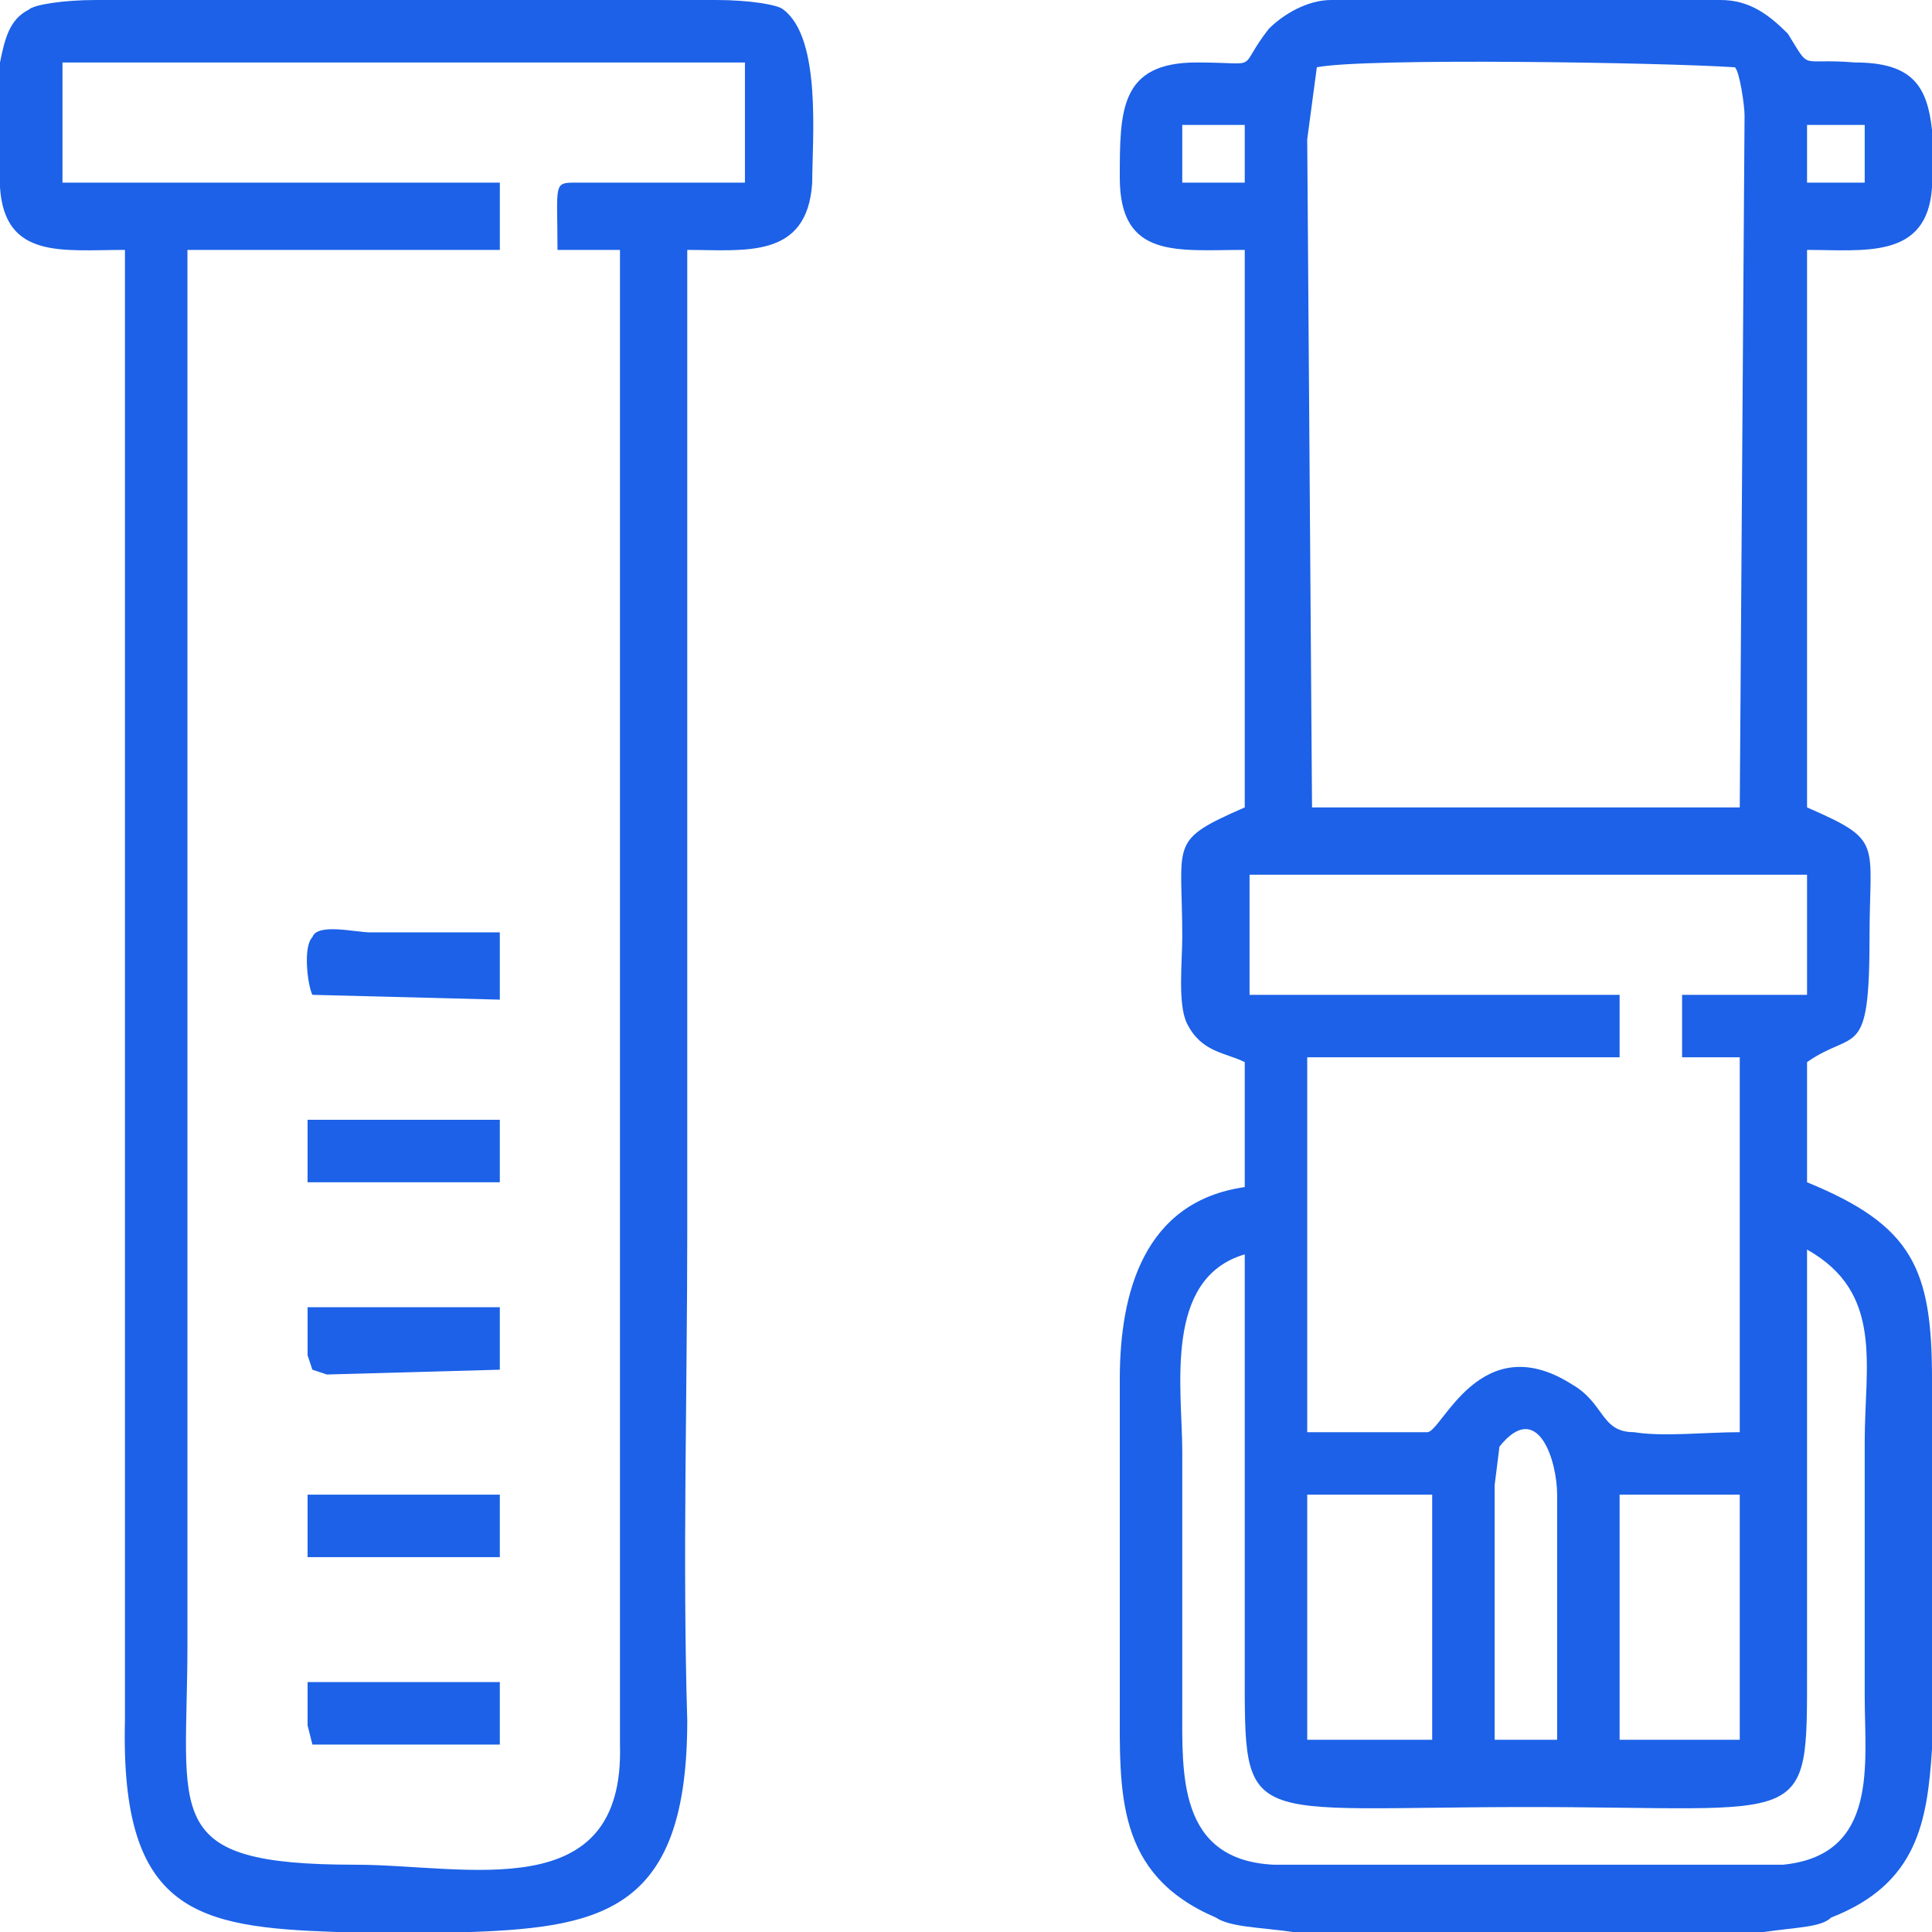
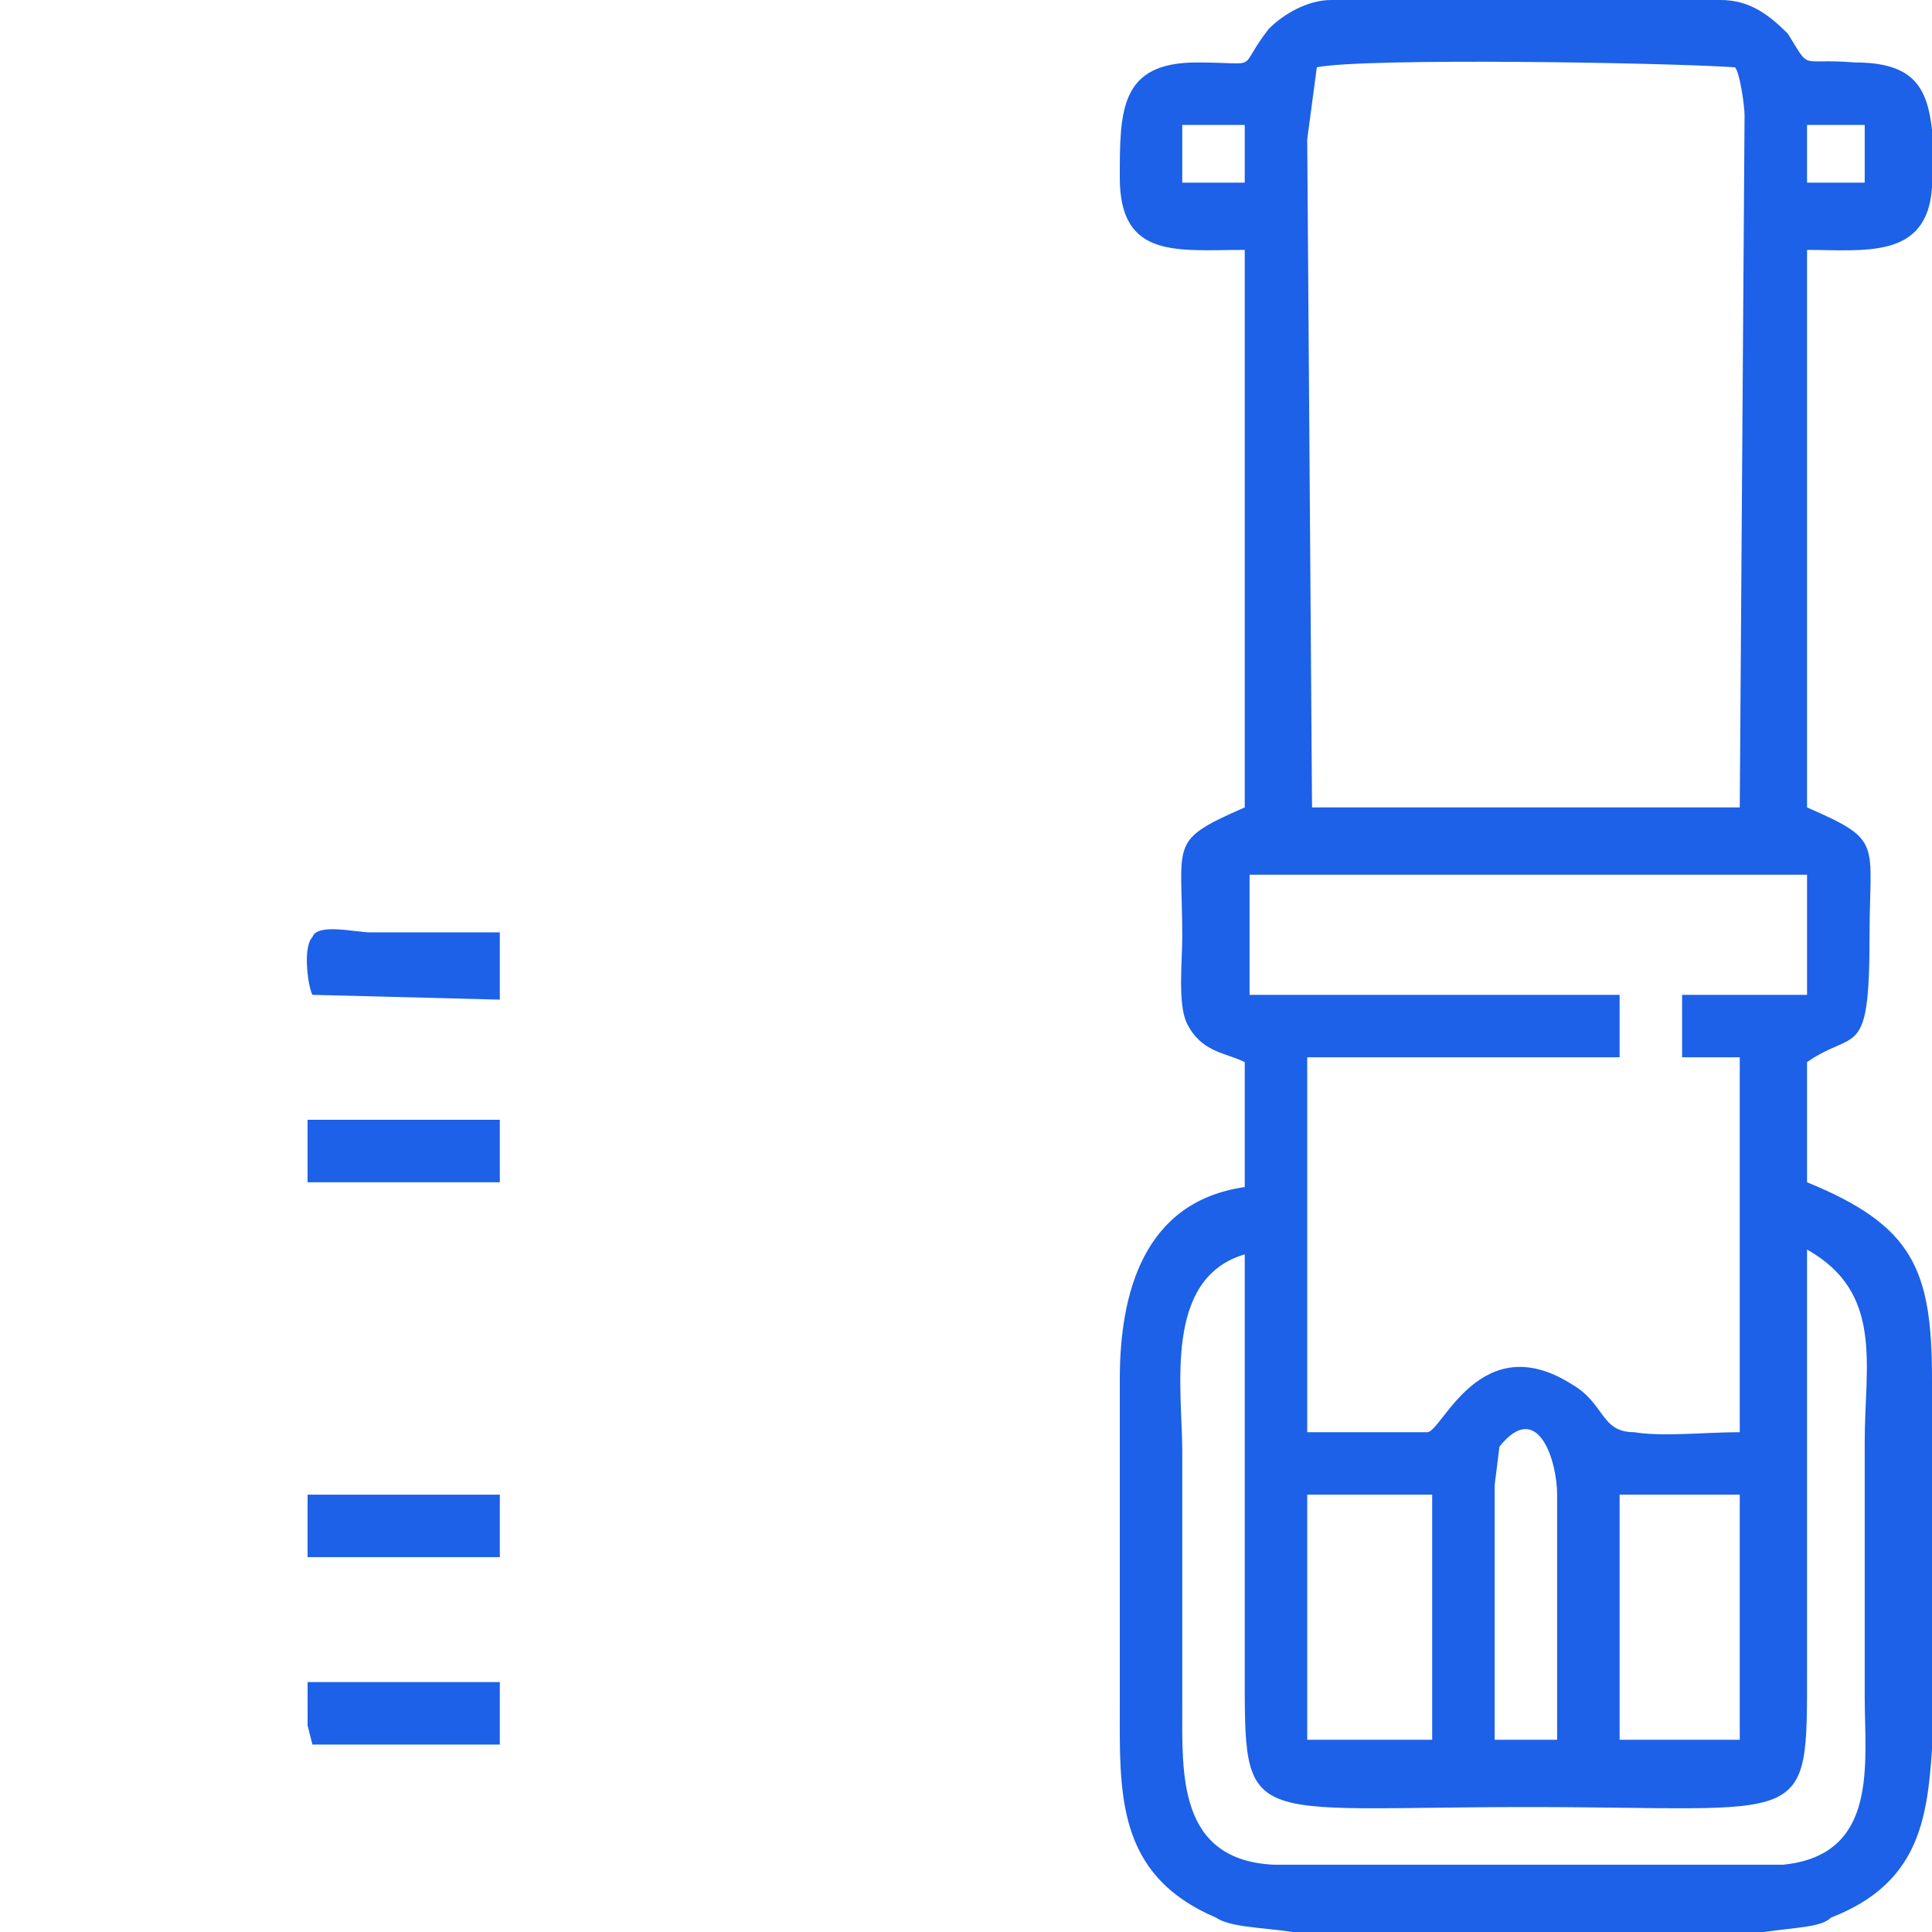
<svg xmlns="http://www.w3.org/2000/svg" xml:space="preserve" width="69px" height="69px" fill-rule="evenodd" clip-rule="evenodd" viewBox="0 0 4.02 4.02">
  <g id="Camada_x0020_1">
    <g id="_3105571548368">
      <path fill="#1C61E7" d="M2.59 2.61c0,0.29 0,0.58 0,0.86 0,0.34 -0.01,0.29 0.59,0.29 0.59,0 0.58,0.05 0.58,-0.29 0,-0.29 0,-0.58 0,-0.87 0.16,0.09 0.12,0.24 0.12,0.4 0,0.18 0,0.35 0,0.53 0,0.14 0.03,0.33 -0.17,0.35l-1.06 0c-0.2,-0.01 -0.19,-0.19 -0.19,-0.33 0,-0.18 0,-0.36 0,-0.53 0,-0.13 -0.04,-0.36 0.13,-0.41zm0.18 -2.61l0.33 0 0.48 0c0.06,0 0.1,0.03 0.14,0.07 0.05,0.08 0.02,0.05 0.14,0.06 0.12,0 0.15,0.05 0.16,0.14l0 0.12c-0.01,0.15 -0.14,0.13 -0.26,0.13l0 1.16c0.16,0.07 0.13,0.07 0.13,0.27 0,0.26 -0.03,0.19 -0.13,0.26l0 0.25c0.22,0.09 0.26,0.18 0.26,0.41 0,0.2 0,0.41 0,0.61l0 0.16c-0.01,0.15 -0.03,0.28 -0.21,0.35 -0.02,0.02 -0.07,0.02 -0.14,0.03l-0.49 0 -0.49 0c-0.07,-0.01 -0.13,-0.01 -0.16,-0.03 -0.21,-0.09 -0.2,-0.26 -0.2,-0.45 0,-0.22 0,-0.45 0,-0.67 0,-0.18 0.05,-0.37 0.26,-0.4l0 -0.26c-0.04,-0.02 -0.09,-0.02 -0.12,-0.08 -0.02,-0.04 -0.01,-0.13 -0.01,-0.18 0,-0.2 -0.03,-0.2 0.13,-0.27l0 -1.16c-0.14,0 -0.26,0.02 -0.26,-0.15 0,-0.14 0,-0.24 0.16,-0.24 0.14,0 0.08,0.02 0.15,-0.07 0.03,-0.03 0.08,-0.06 0.13,-0.06zm0.6 3.11l0.25 0 0 0.51 -0.25 0 0 -0.51zm-0.26 -0.02l0.01 -0.08c0.08,-0.1 0.12,0.03 0.12,0.1l0 0.51 -0.13 0 0 -0.53zm-0.39 0.02l0.26 0 0 0.51 -0.26 0 0 -0.51zm-0.12 -1.29l1.16 0 0 0.25 -0.26 0 0 0.13 0.12 0 0 0.78c-0.07,0 -0.16,0.01 -0.22,0 -0.07,0 -0.06,-0.06 -0.13,-0.1 -0.19,-0.12 -0.27,0.1 -0.3,0.1l-0.25 0 0 -0.78 0.65 0 0 -0.13 -0.77 0 0 -0.25zm0.12 -1.53l0.02 -0.15c0.1,-0.02 0.72,-0.01 0.87,0 0.01,0.01 0.02,0.08 0.02,0.1l-0.01 1.44 -0.89 0 -0.01 -1.39zm1.04 -0.03l0.12 0 0 0.12 -0.12 0 0 -0.12zm-1.3 0l0.13 0 0 0.12 -0.13 0 0 -0.12z" />
-       <path fill="#1C61E7" d="M0.13 0.13l1.42 0 0 0.25 -0.35 0c-0.05,0 -0.04,0 -0.04,0.14l0.13 0 0 3.11c0.01,0.34 -0.32,0.25 -0.55,0.25 -0.41,0 -0.35,-0.1 -0.35,-0.46l0 -2.9 0.65 0 0 -0.14 -0.91 0 0 -0.25zm0.07 -0.13l0.65 0 0.64 0c0.07,0 0.13,0.01 0.14,0.02 0.08,0.06 0.06,0.27 0.06,0.36 -0.01,0.16 -0.14,0.14 -0.26,0.14 0,0.68 0,1.36 0,2.04 0,0.34 -0.01,0.69 0,1.02 0,0.39 -0.17,0.43 -0.45,0.44l-0.28 0c-0.29,-0.01 -0.45,-0.04 -0.44,-0.44 0,-0.34 0,-0.68 0,-1.02 0,-0.68 0,-1.36 0,-2.04 -0.13,0 -0.25,0.02 -0.26,-0.13l0 -0.26c0.01,-0.05 0.02,-0.09 0.06,-0.11 0.01,-0.01 0.07,-0.02 0.14,-0.02z" />
      <path fill="#1C61E7" d="M0.65 2.07l0.39 0.01 0 -0.14c-0.09,0 -0.18,0 -0.27,0 -0.03,0 -0.11,-0.02 -0.12,0.01 -0.02,0.02 -0.01,0.1 0,0.12z" />
-       <polygon fill="#1C61E7" points="0.64,2.82 0.65,2.85 0.68,2.86 1.04,2.85 1.04,2.72 0.64,2.72 " />
      <polygon fill="#1C61E7" points="0.64,3.59 0.65,3.63 0.68,3.63 1.04,3.63 1.04,3.5 0.64,3.5 " />
      <polygon fill="#1C61E7" points="0.64,2.46 1.04,2.46 1.04,2.33 0.64,2.33 " />
      <polygon fill="#1C61E7" points="0.64,3.24 1.04,3.24 1.04,3.11 0.64,3.11 " />
    </g>
  </g>
</svg>